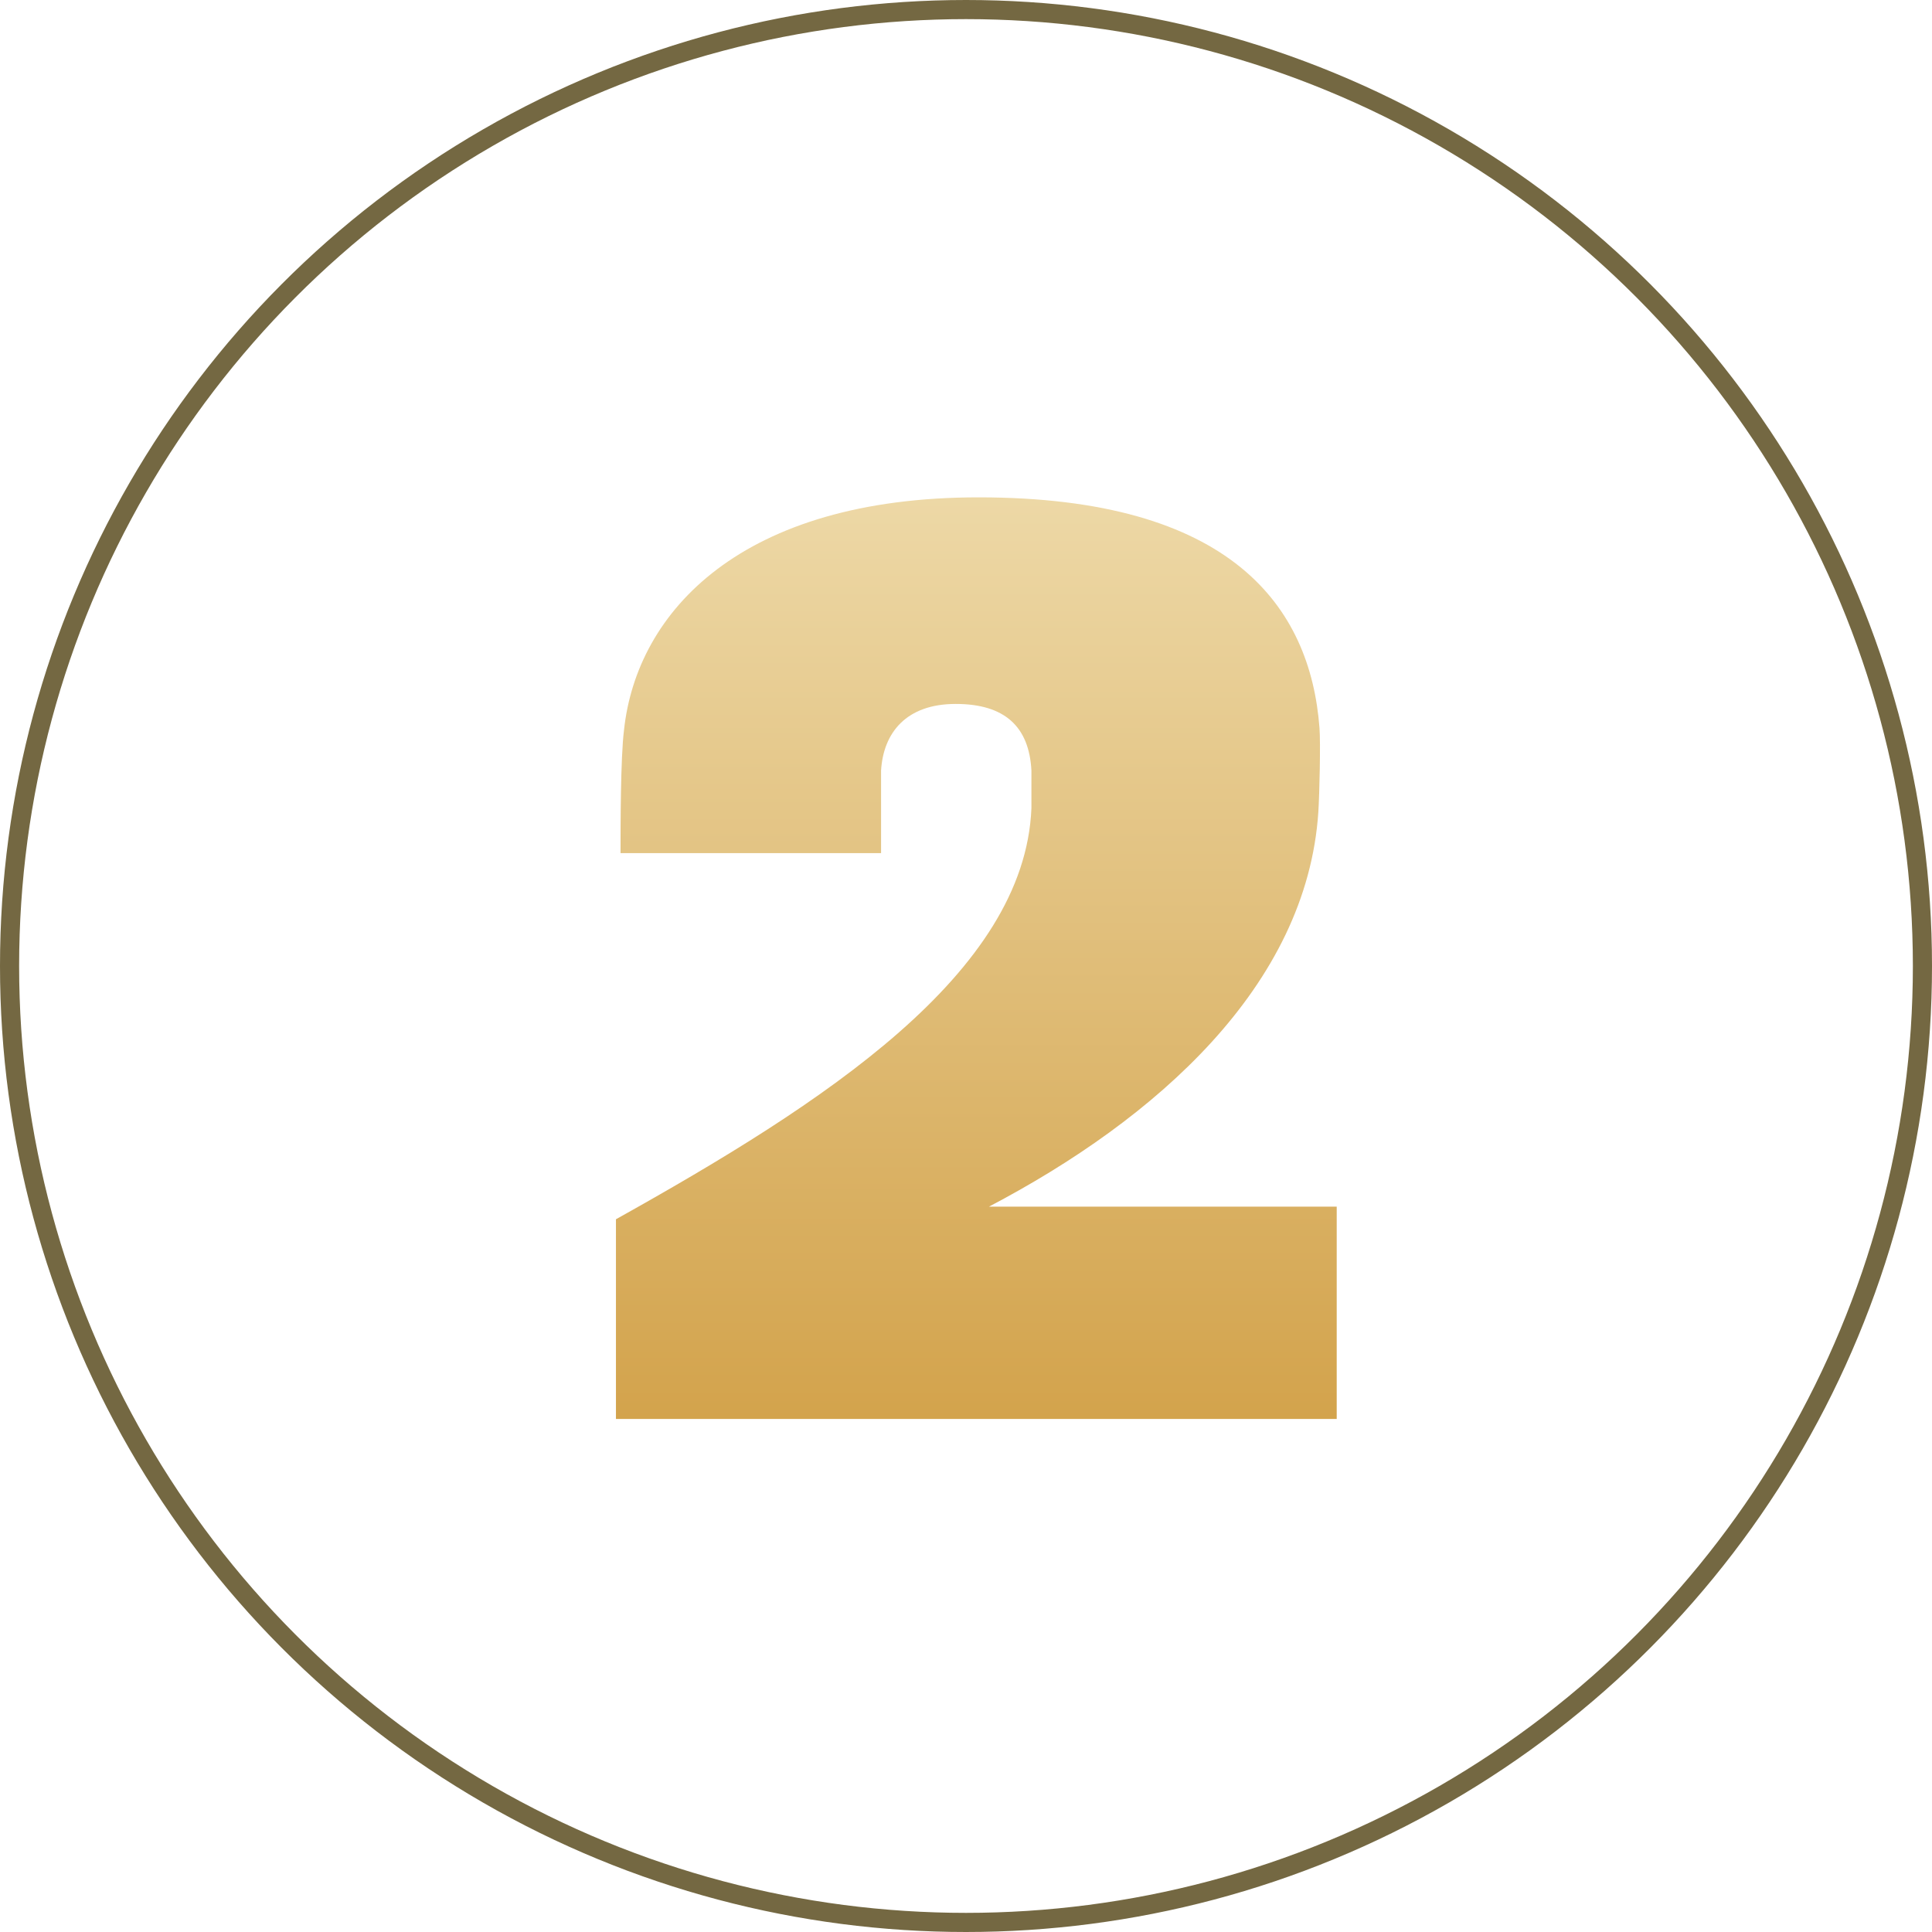
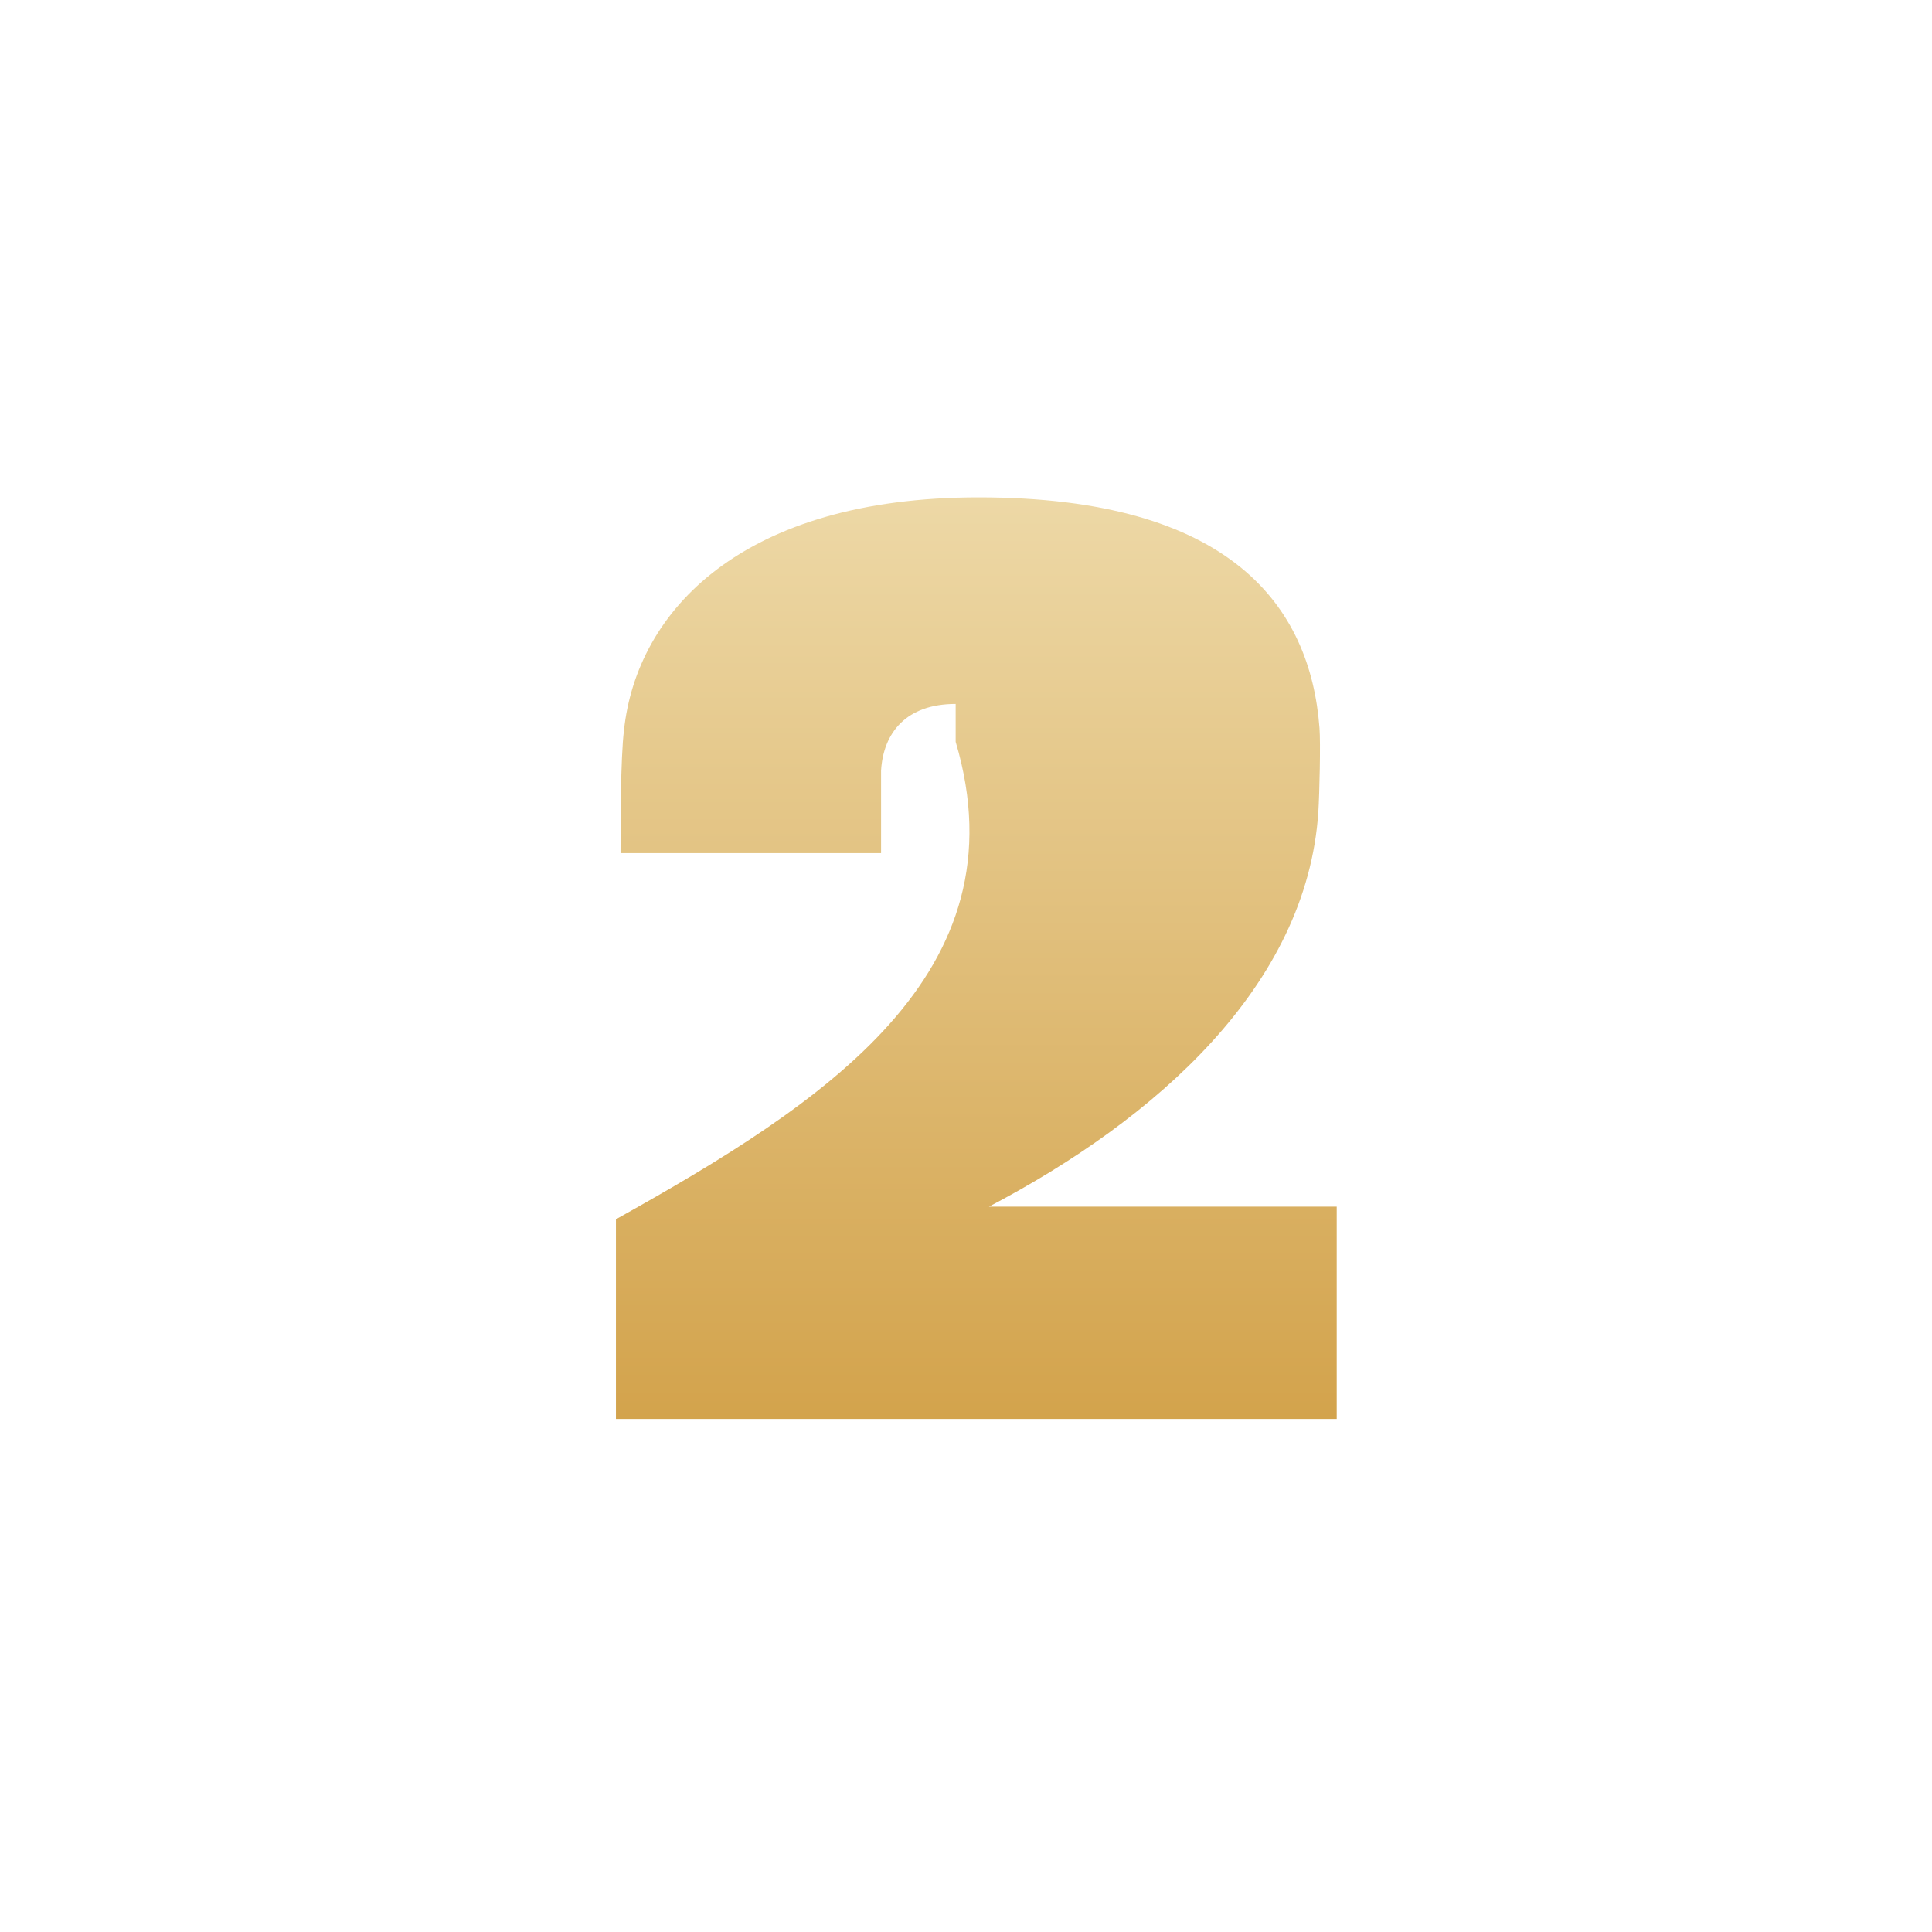
<svg xmlns="http://www.w3.org/2000/svg" width="101" height="101" viewBox="0 0 101 101">
  <defs>
    <linearGradient id="linear-gradient" x1="0.5" x2="0.5" y2="1" gradientUnits="objectBoundingBox">
      <stop offset="0" stop-color="#edd8a6" />
      <stop offset="1" stop-color="#d3a34c" />
    </linearGradient>
  </defs>
  <g id="Group_1963" data-name="Group 1963" transform="translate(-166 -1033)">
-     <path id="Path_810" data-name="Path 810" d="M38.88,0V-11.1H20.7c8.7-4.56,16.62-11.52,17.22-20.64.06-.96.12-3.6.06-4.38-.48-6.36-4.62-12.06-17.82-12.06C7.8-48.18,2.28-42.24,1.62-36c-.18,1.44-.18,5.04-.18,6.42H15.06V-33.9c.12-1.98,1.32-3.48,3.9-3.48s3.84,1.2,3.96,3.48v1.98C22.56-23.28,12.06-16.5,1.2-10.44V0Z" transform="translate(197 1107.18)" fill="url(#linear-gradient)" />
+     <path id="Path_810" data-name="Path 810" d="M38.88,0V-11.1H20.7c8.7-4.56,16.62-11.52,17.22-20.64.06-.96.12-3.6.06-4.38-.48-6.36-4.62-12.06-17.82-12.06C7.8-48.18,2.28-42.24,1.62-36c-.18,1.44-.18,5.04-.18,6.42H15.06V-33.9c.12-1.98,1.32-3.48,3.9-3.48v1.98C22.56-23.28,12.06-16.5,1.2-10.44V0Z" transform="translate(197 1107.18)" fill="url(#linear-gradient)" />
    <g id="Ellipse_85" data-name="Ellipse 85" transform="translate(166 1033)" fill="none" stroke="#746842" stroke-width="1">
      <circle cx="50.5" cy="50.5" r="50.5" stroke="none" />
-       <circle cx="50.5" cy="50.5" r="50" fill="none" />
    </g>
  </g>
</svg>